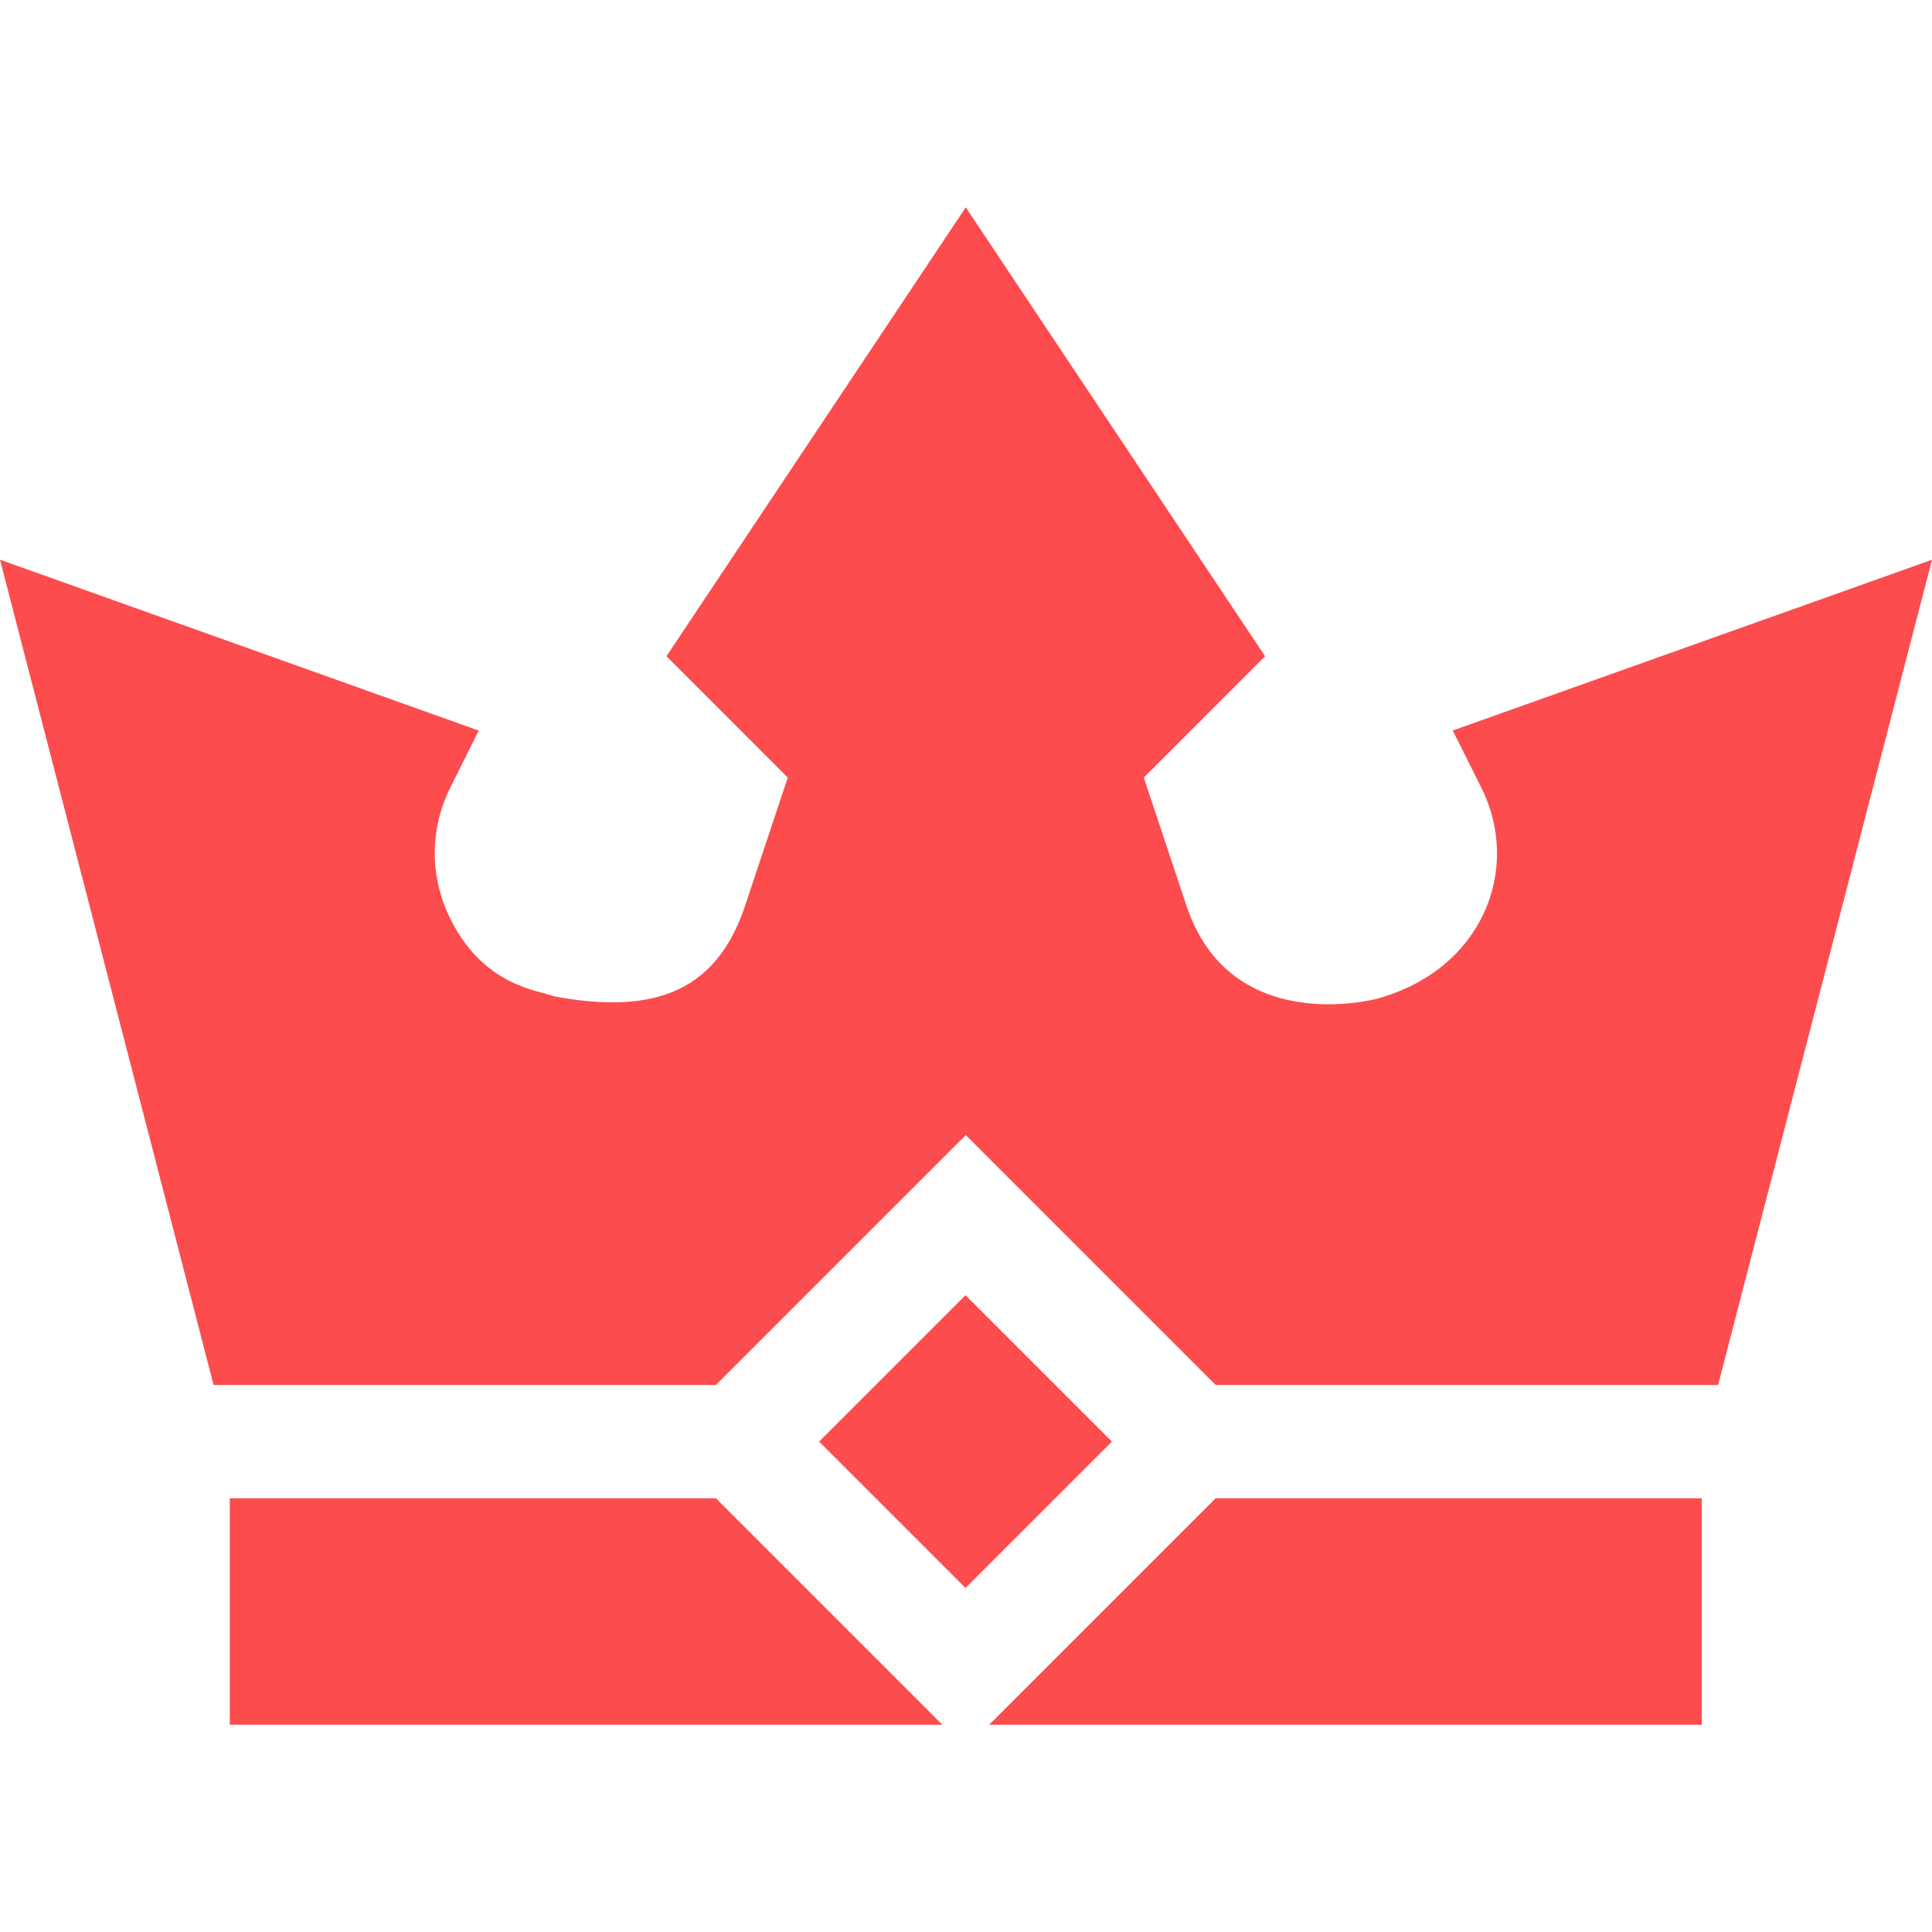
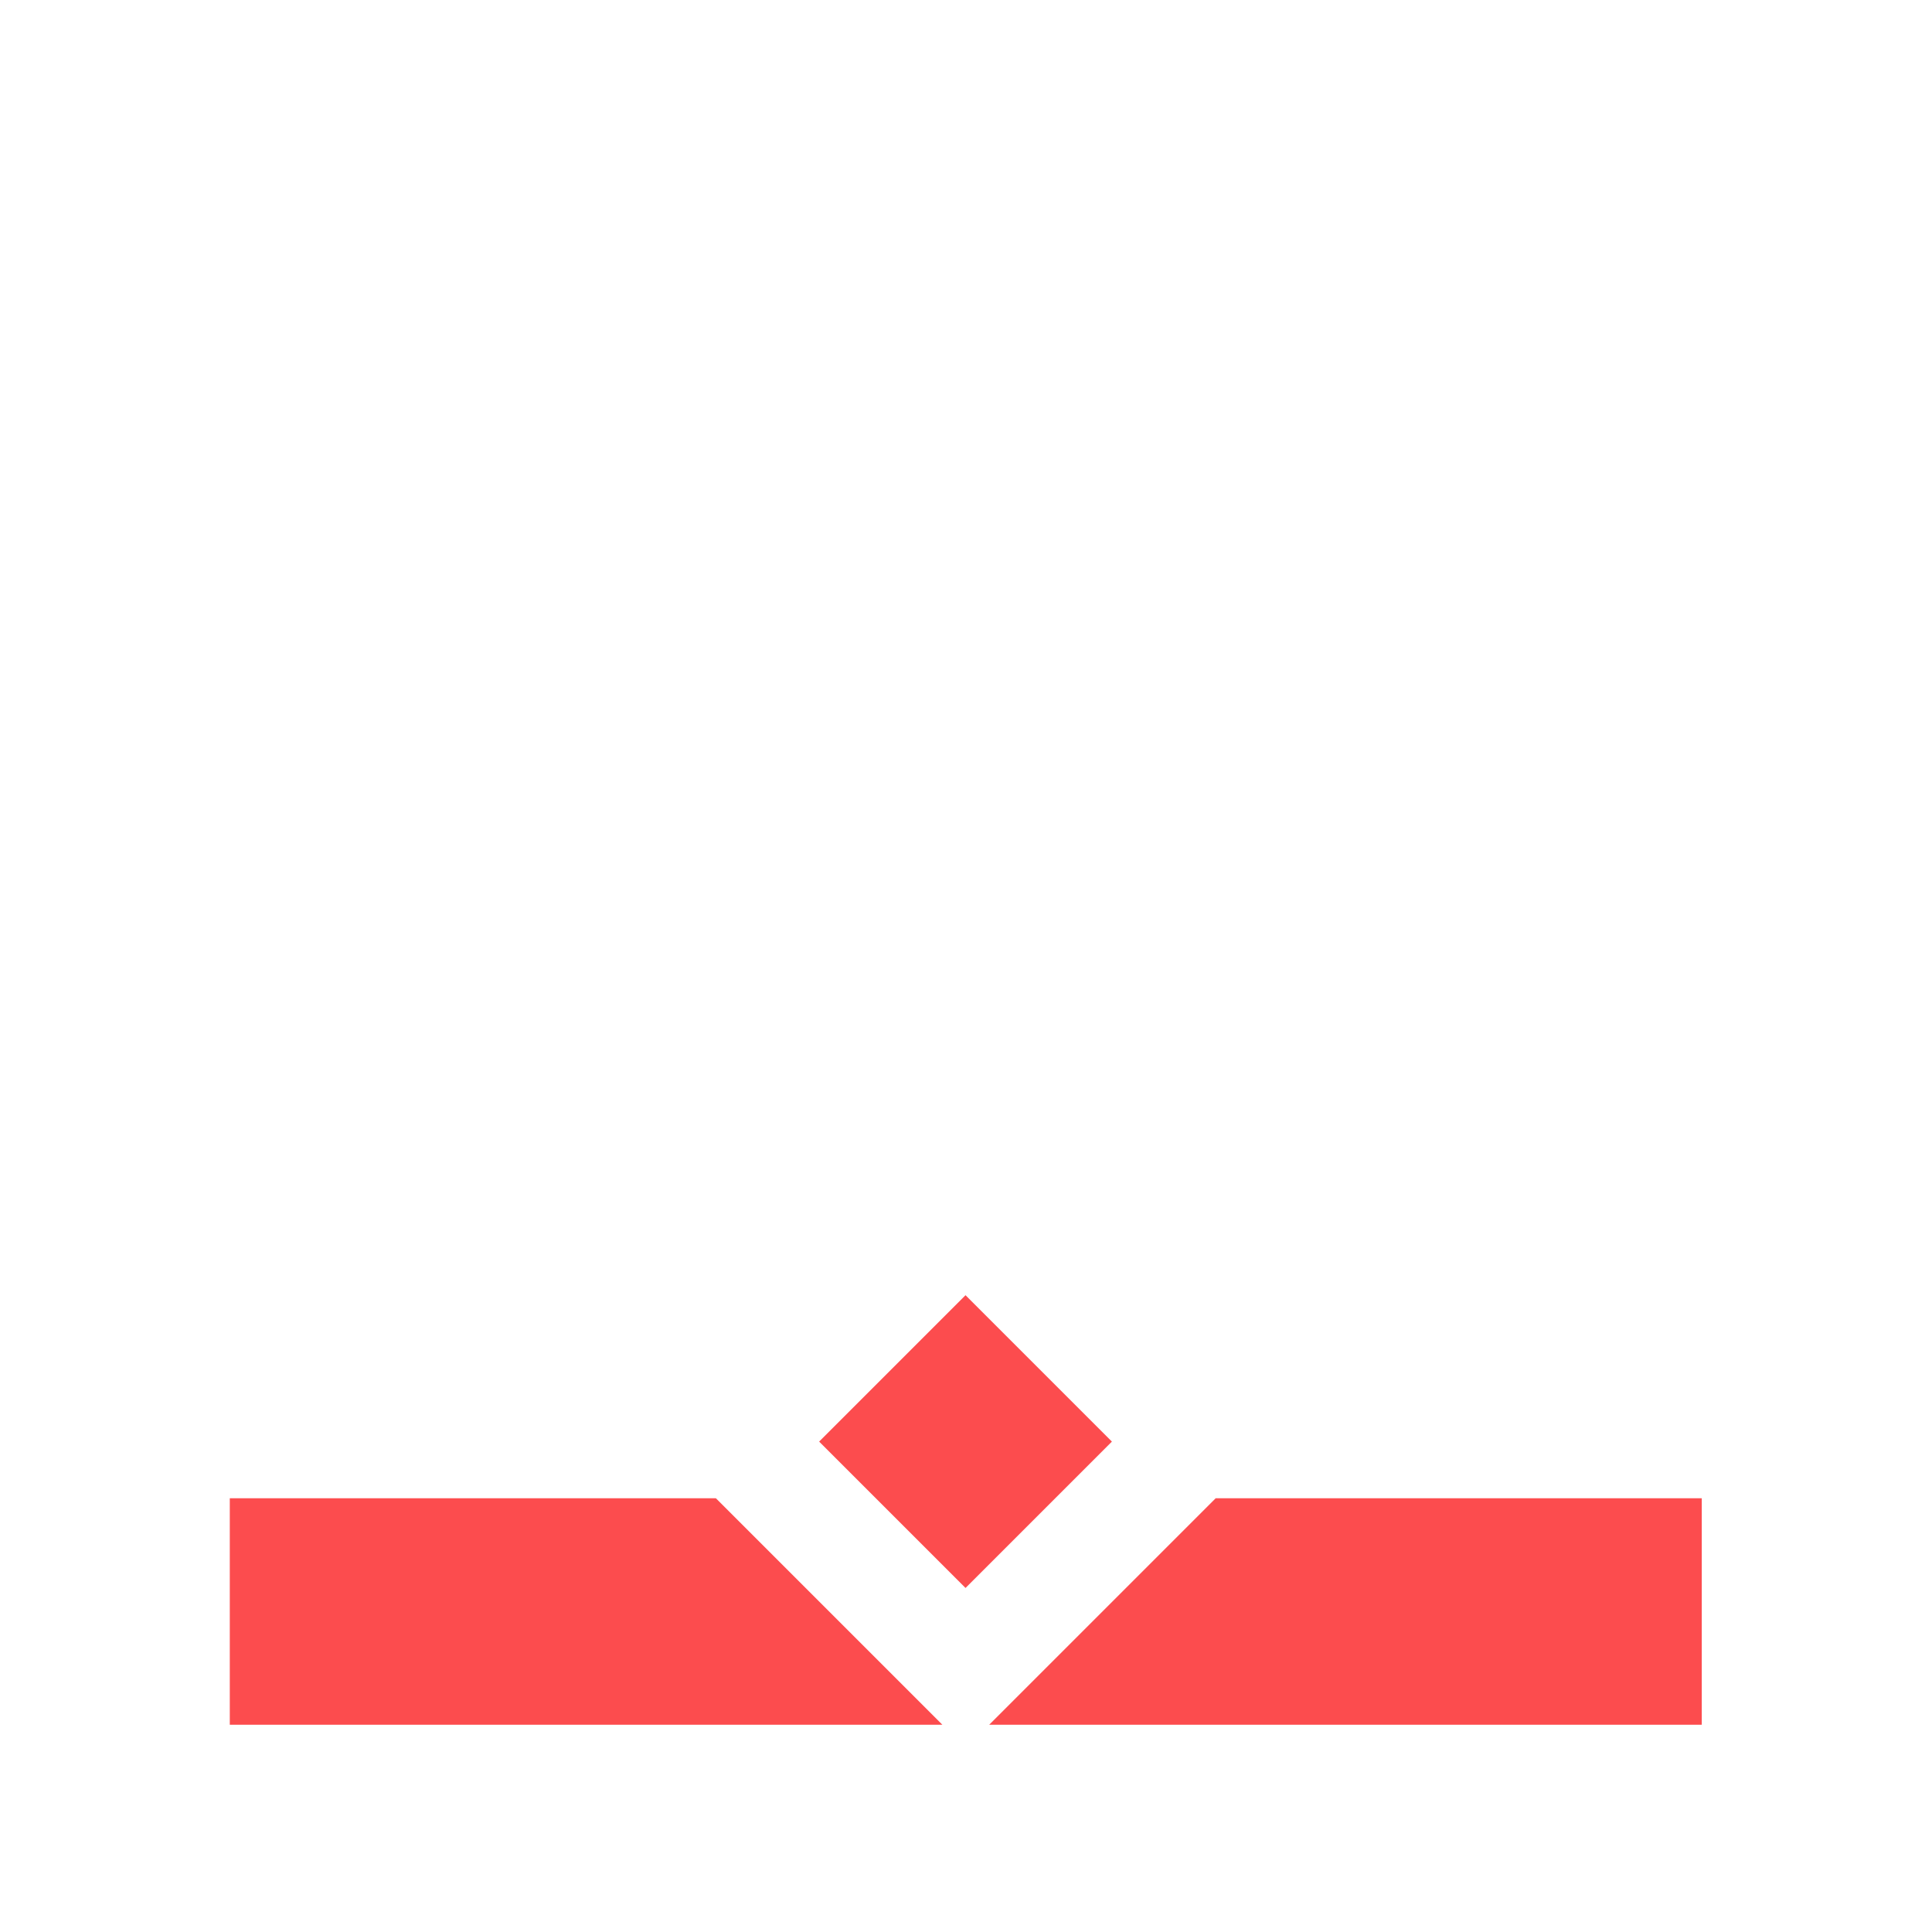
<svg xmlns="http://www.w3.org/2000/svg" version="1.1" width="16" height="16" x="0" y="0" viewBox="0 0 511.883 511.883" style="enable-background:new 0 0 512 512" xml:space="preserve" class="">
  <g>
-     <path d="m511.883 148.305-126.977 45.249 7.559 15.117c10.759 21.546.39 48.153-27.466 55.898-.352.117-38.936 10.474-50.654-24.624l-11.294-33.926 32.139-32.153-79.307-118.945-79.307 118.945 32.139 32.153-11.294 33.926c-7.31 21.899-22.998 29.282-50.801 23.994-3.036-1.479-18.891-2.166-27.861-21.694-4.951-10.752-4.746-22.983.542-33.574l7.544-15.103L0 148.29l56.593 218.672h133.079l66.211-66.211 66.211 66.211h133.109z" fill="#FC4C4E" opacity="1" data-original="#FC4C4E" class="" />
    <path d="m217.031 381.949 38.783-38.783 38.784 38.783-38.784 38.783zM189.672 396.962H60.883v60h188.789zM450.883 396.962H322.094l-60 60h188.789z" fill="#FC4C4E" opacity="1" data-original="#FC4C4E" class="" />
  </g>
</svg>